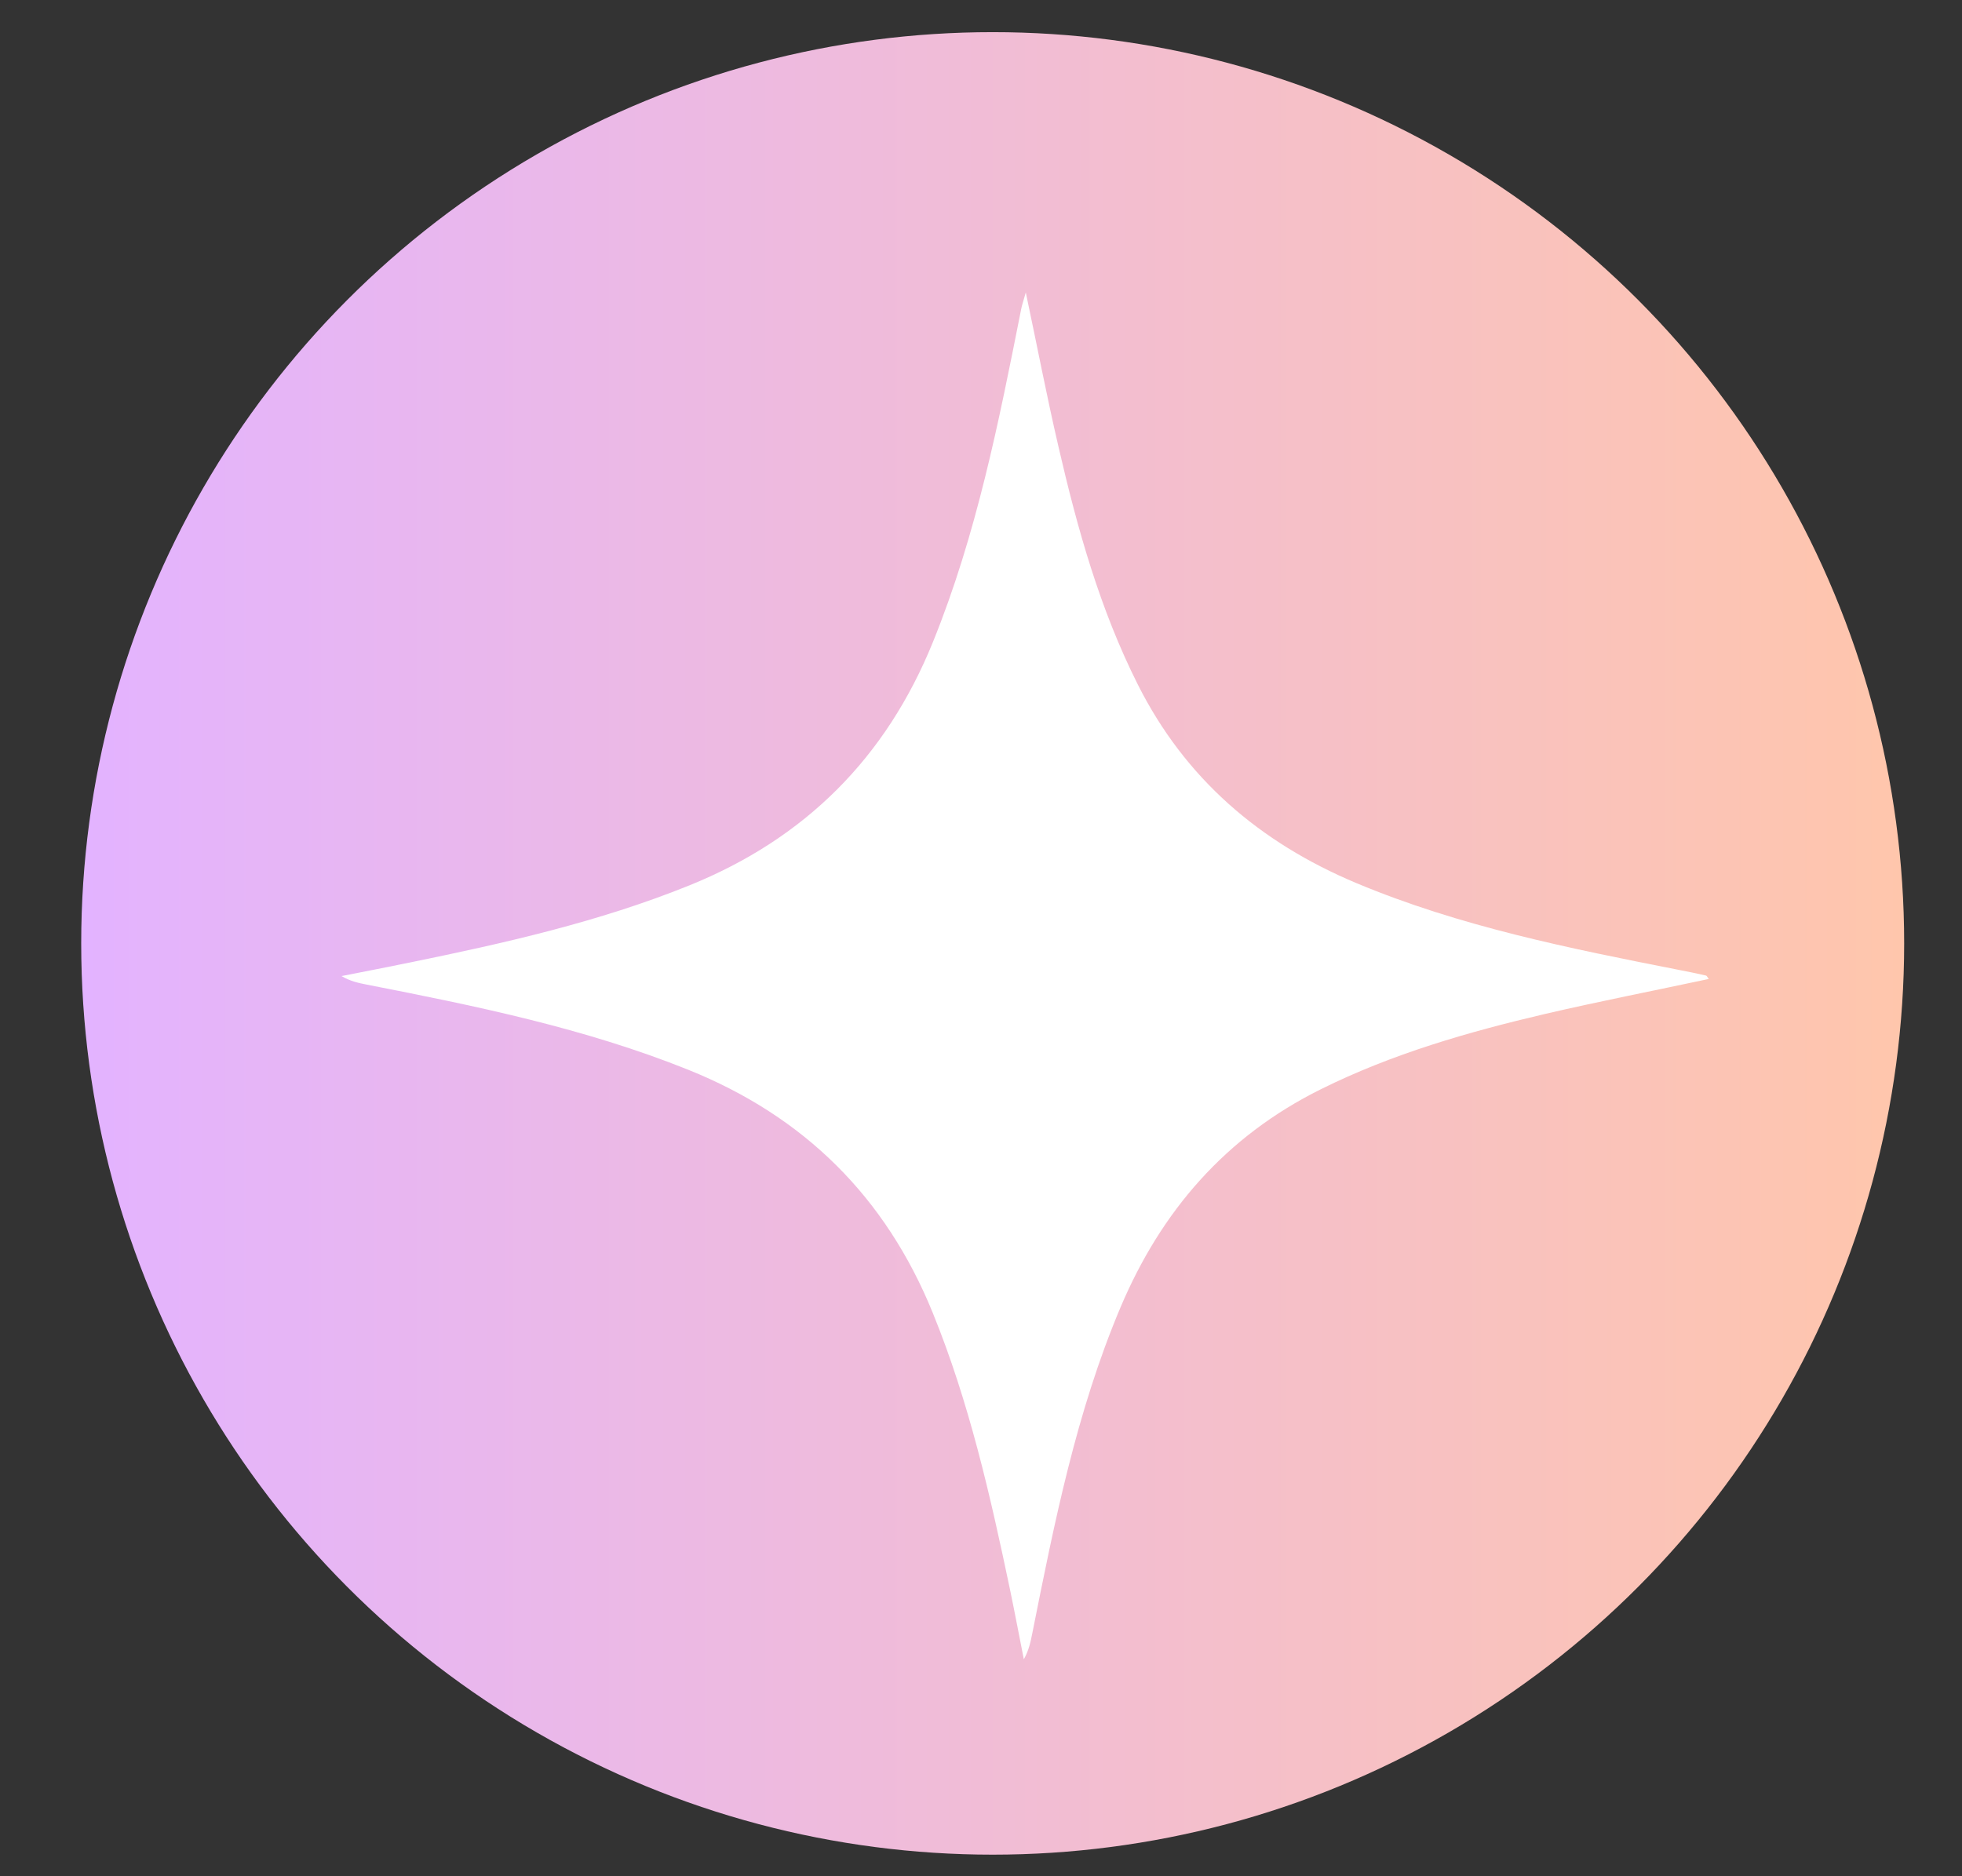
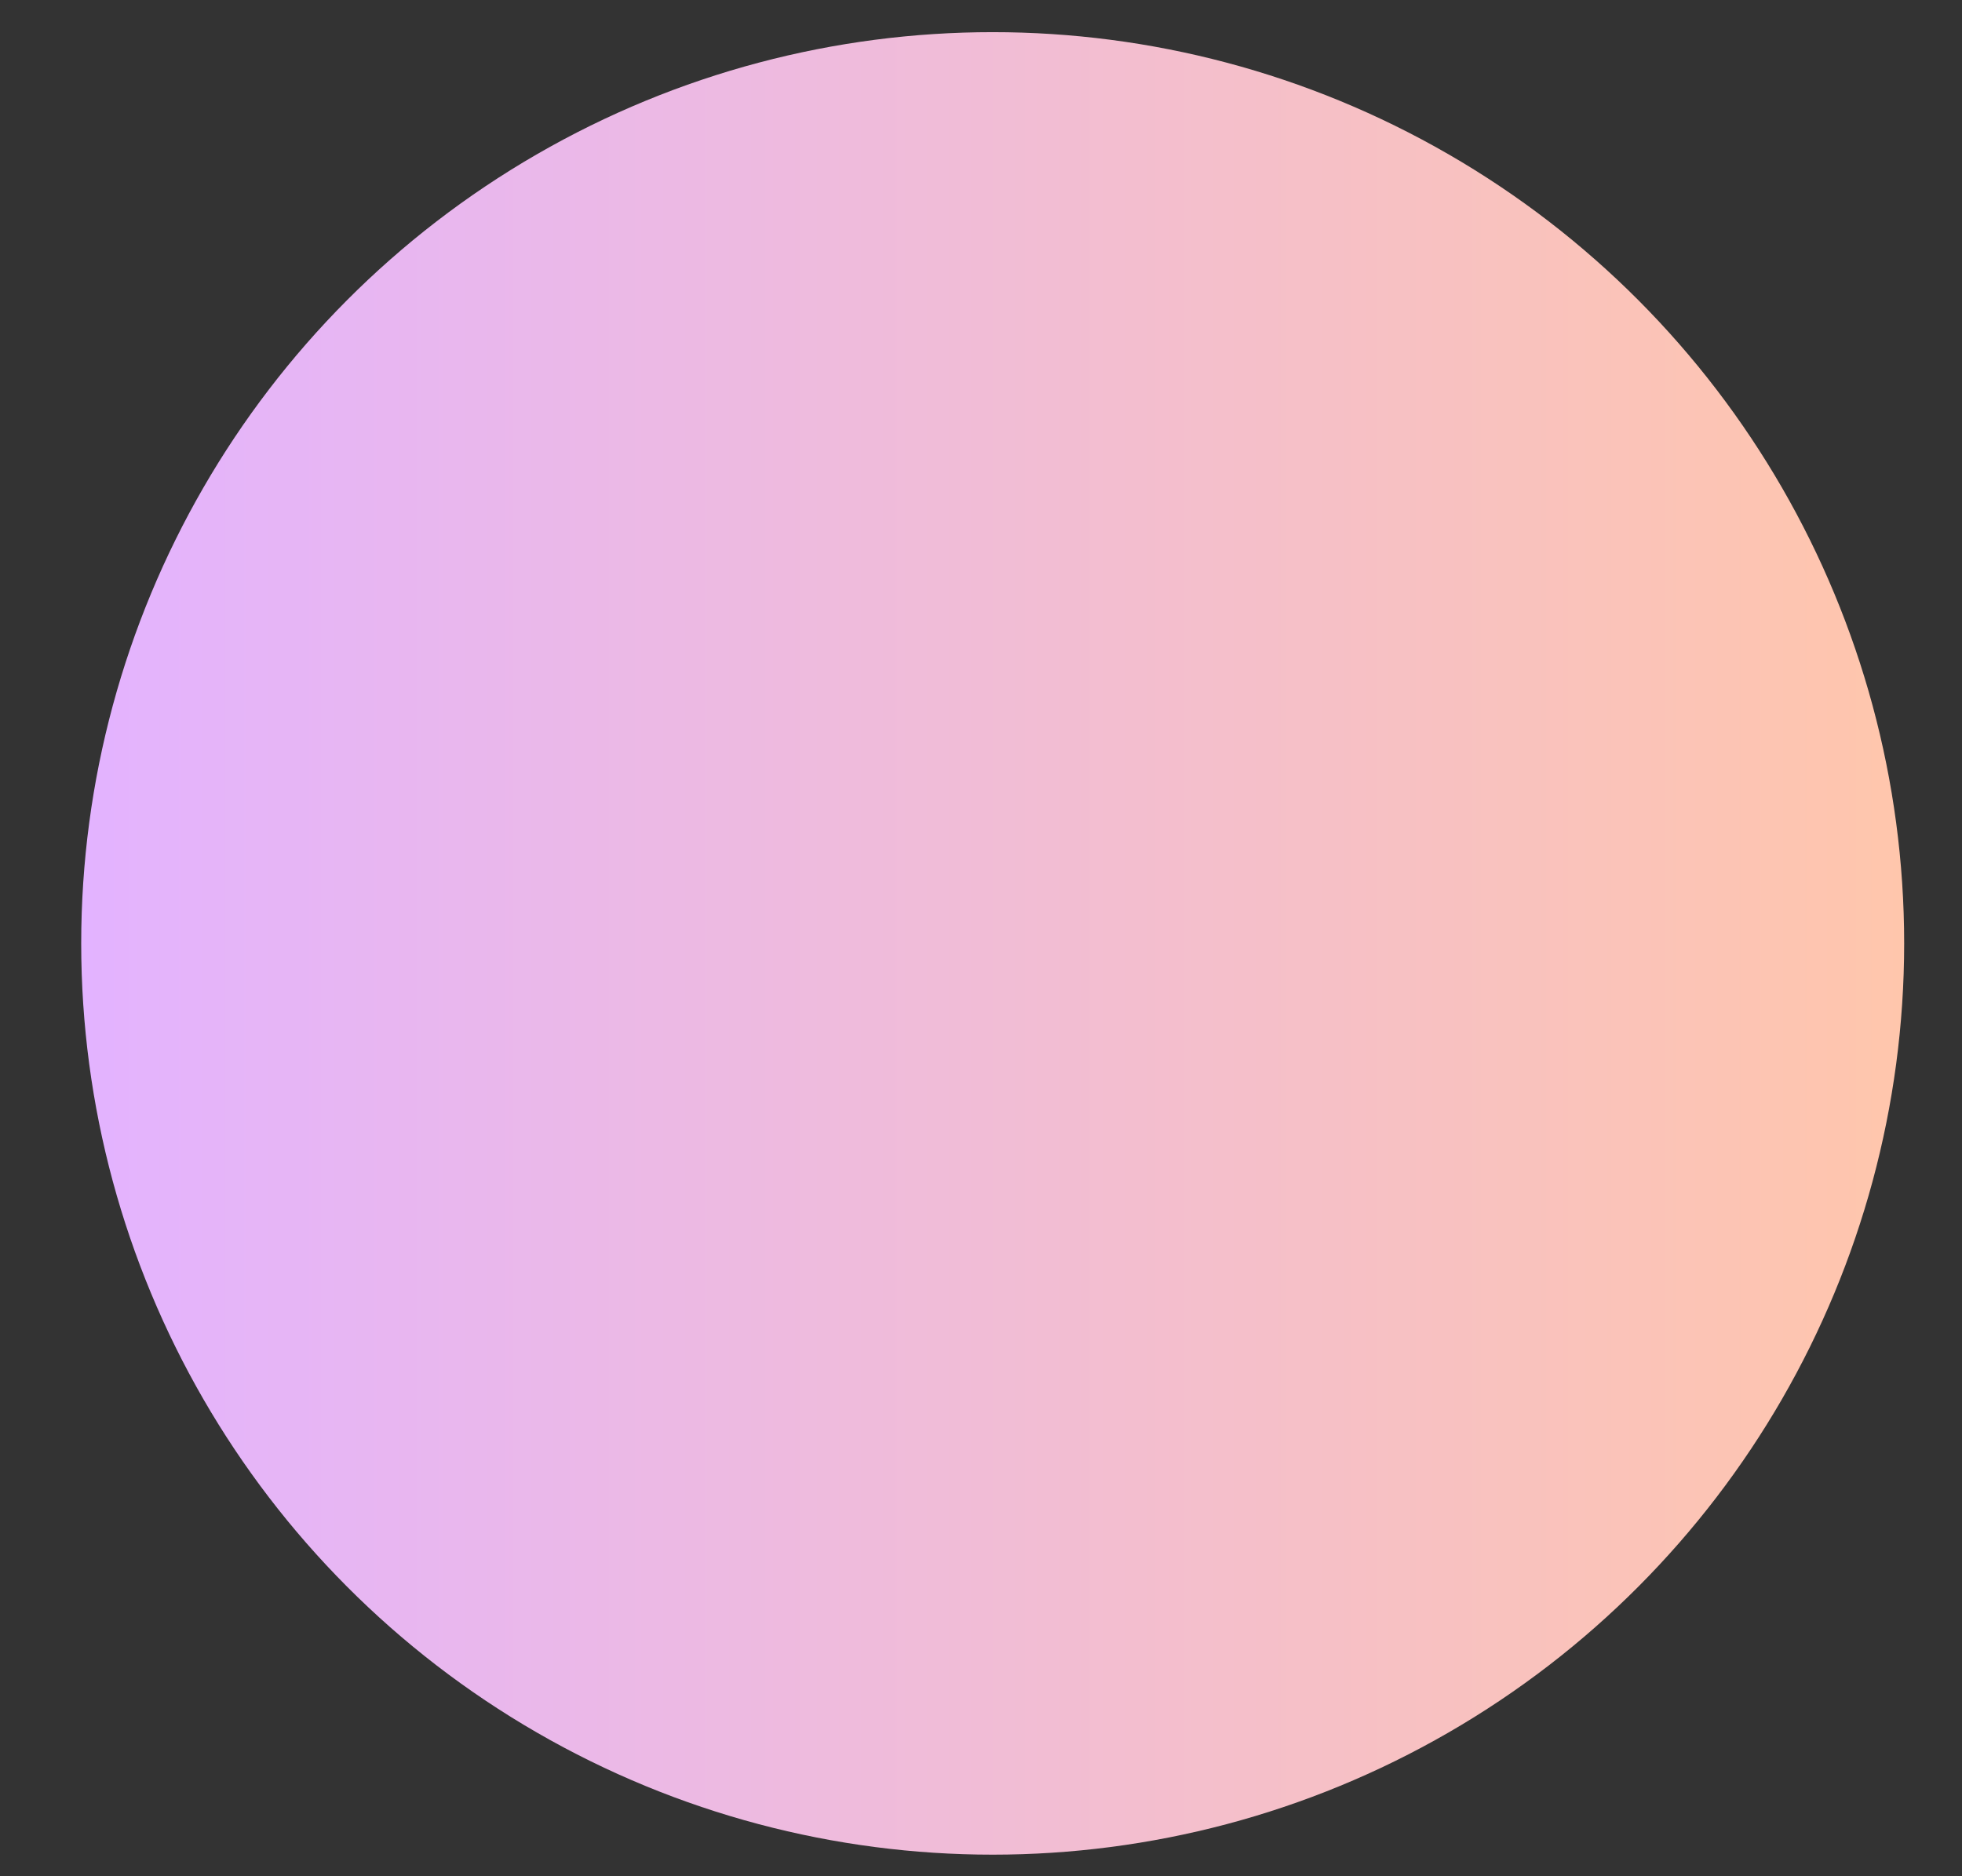
<svg xmlns="http://www.w3.org/2000/svg" width="23" height="22" viewBox="0 0 23 22" fill="none">
  <rect x="0" y="0" width="23" height="22" fill="#333333" stroke="none" />
  <circle cx="11.637" cy="11.062" r="10.685" fill="url(#paint0_linear_488_20503)" />
-   <path d="M20.031 11.479C19.39 11.616 18.75 11.741 18.117 11.888C17.212 12.1 16.323 12.355 15.484 12.772C14.367 13.327 13.611 14.202 13.133 15.335C12.617 16.56 12.36 17.854 12.102 19.148C12.082 19.25 12.061 19.352 12.002 19.456C11.948 19.184 11.897 18.913 11.841 18.643C11.61 17.541 11.362 16.444 10.935 15.395C10.383 14.038 9.431 13.092 8.069 12.544C6.854 12.056 5.578 11.795 4.299 11.545C4.202 11.526 4.106 11.506 4.004 11.445C4.268 11.393 4.531 11.342 4.795 11.288C5.91 11.06 7.018 10.811 8.078 10.383C9.44 9.833 10.387 8.884 10.937 7.527C11.447 6.269 11.709 4.947 11.971 3.624C11.98 3.578 11.996 3.533 12.025 3.429C12.161 4.071 12.273 4.657 12.408 5.237C12.629 6.195 12.892 7.139 13.338 8.026C13.893 9.13 14.767 9.878 15.896 10.353C17.112 10.863 18.397 11.12 19.683 11.373C19.789 11.393 19.894 11.415 19.999 11.439C20.009 11.441 20.016 11.46 20.031 11.478L20.031 11.479Z" fill="white" />
  <defs>
    <linearGradient id="paint0_linear_488_20503" x1="22.322" y1="11.062" x2="0.952" y2="11.062" gradientUnits="userSpaceOnUse">
      <stop stop-color="#FFC6AC" />
      <stop offset="1" stop-color="#E3B3FF" />
    </linearGradient>
  </defs>
</svg>